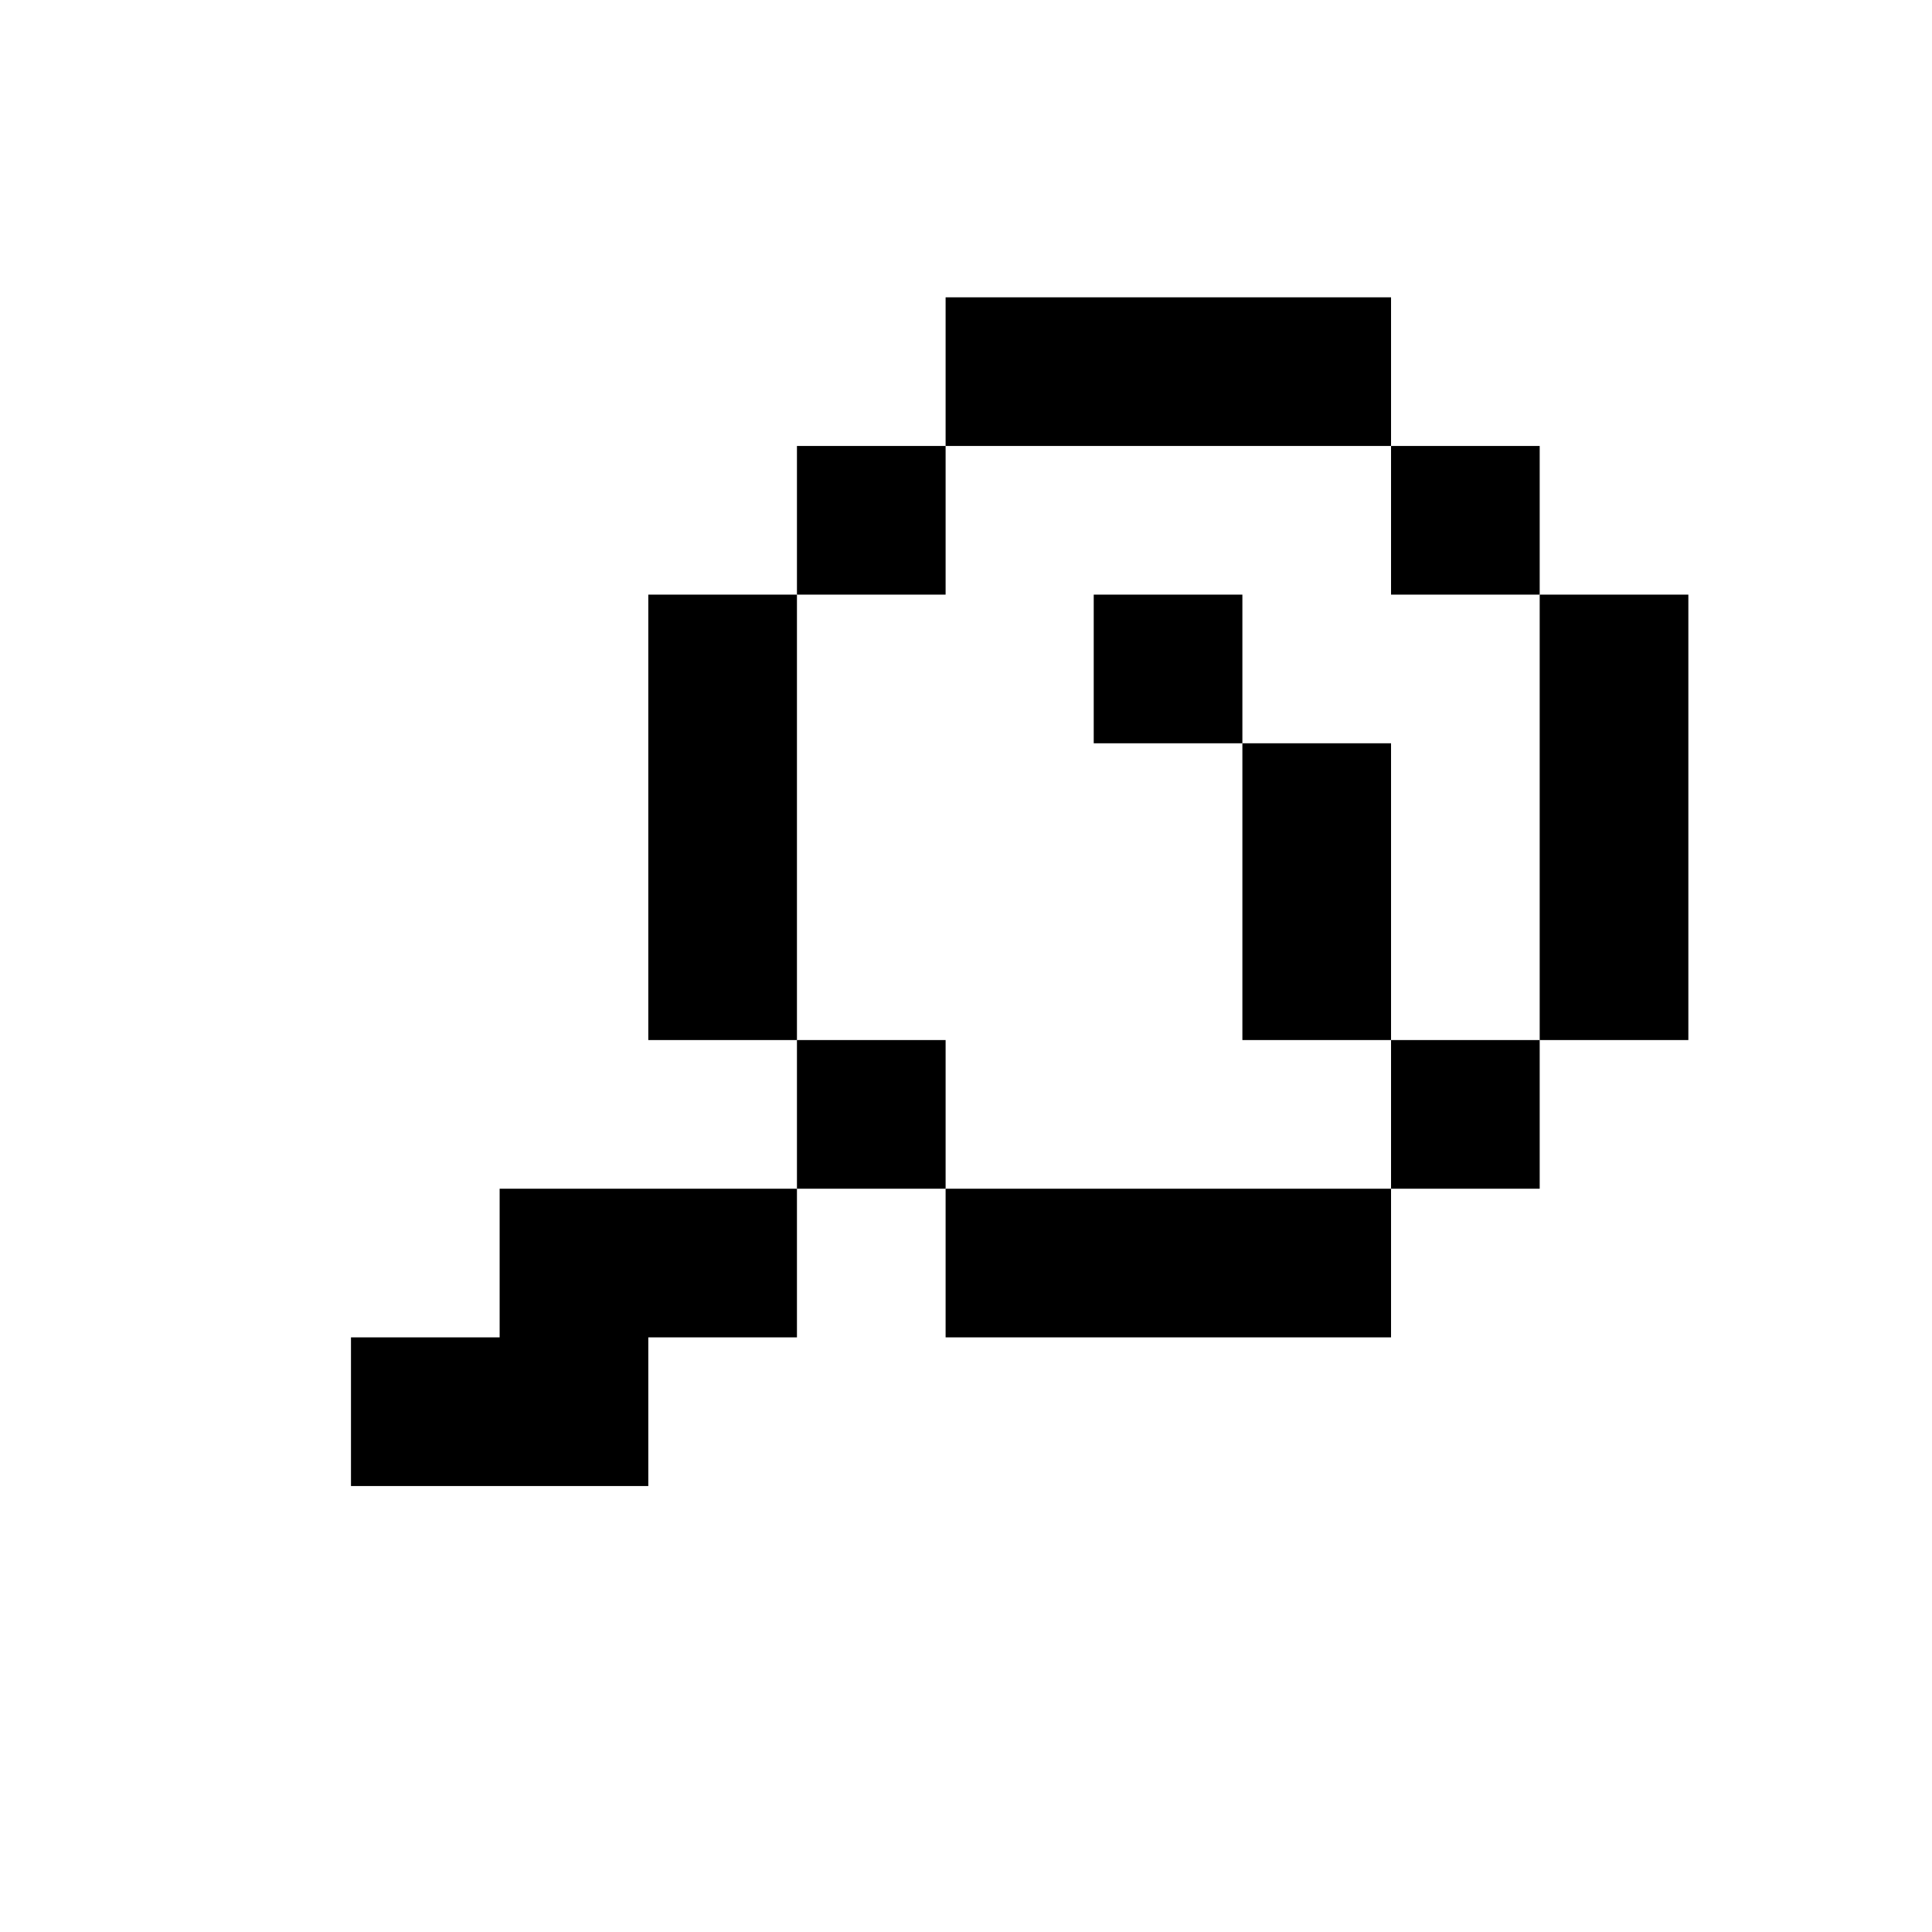
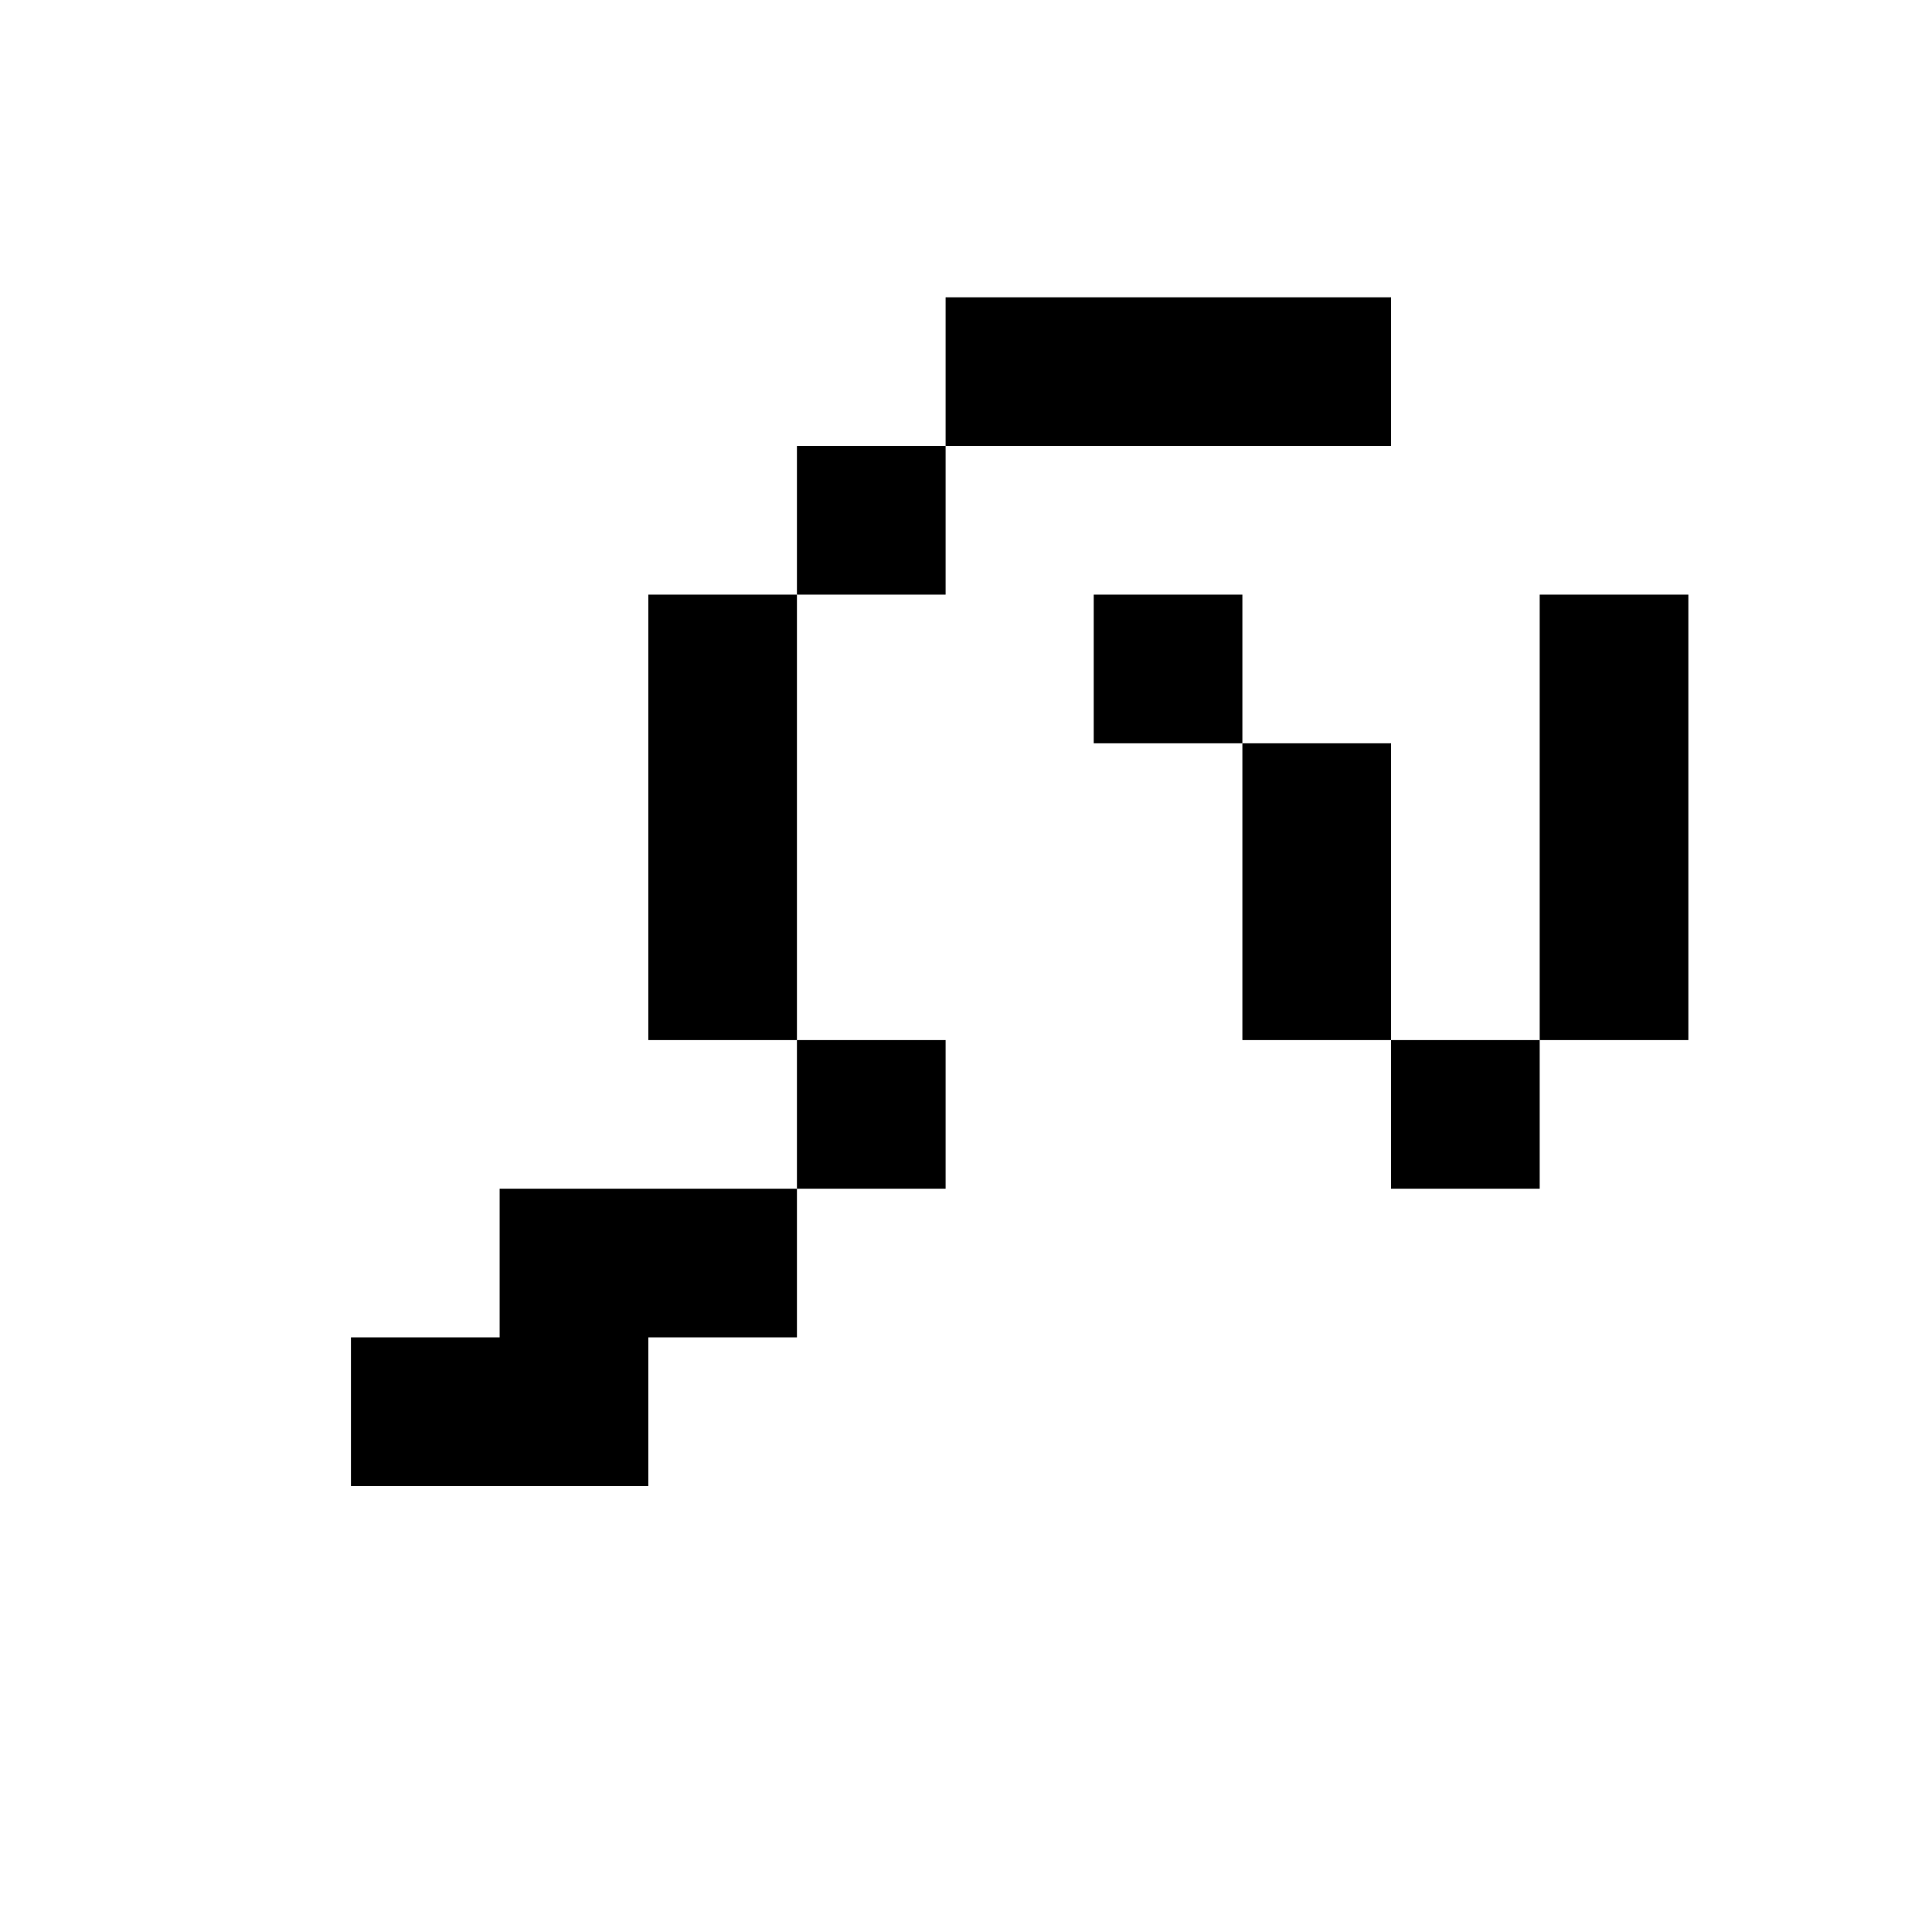
<svg xmlns="http://www.w3.org/2000/svg" id="Layer_1" data-name="Layer 1" viewBox="0 0 36 36">
  <polygon points="28.69 11.08 28.69 13.85 28.69 16.62 28.69 19.38 31.46 19.38 31.46 16.62 31.46 13.85 31.46 11.08 28.69 11.08" />
  <rect x="25.92" y="19.38" width="2.77" height="2.77" />
-   <rect x="25.92" y="8.31" width="2.77" height="2.77" />
  <polygon points="25.92 13.85 23.15 13.85 23.15 16.62 23.15 19.38 25.92 19.38 25.92 16.62 25.92 13.85" />
-   <polygon points="20.38 22.15 17.62 22.15 17.62 24.92 20.38 24.92 23.15 24.92 25.92 24.92 25.92 22.15 23.15 22.15 20.38 22.15" />
  <rect x="20.38" y="11.08" width="2.77" height="2.77" />
  <polygon points="23.15 8.31 25.92 8.31 25.92 5.54 23.15 5.54 20.38 5.54 17.62 5.54 17.62 8.31 20.38 8.31 23.15 8.31" />
  <rect x="14.85" y="19.38" width="2.77" height="2.77" />
  <rect x="14.85" y="8.31" width="2.77" height="2.77" />
  <polygon points="14.85 13.85 14.85 11.08 12.08 11.08 12.08 13.85 12.08 16.62 12.08 19.38 14.85 19.38 14.85 16.62 14.85 13.85" />
  <polygon points="9.31 22.15 9.31 24.92 6.54 24.92 6.54 27.69 9.31 27.69 12.08 27.69 12.08 24.92 14.85 24.92 14.85 22.15 12.08 22.15 9.31 22.15" />
</svg>